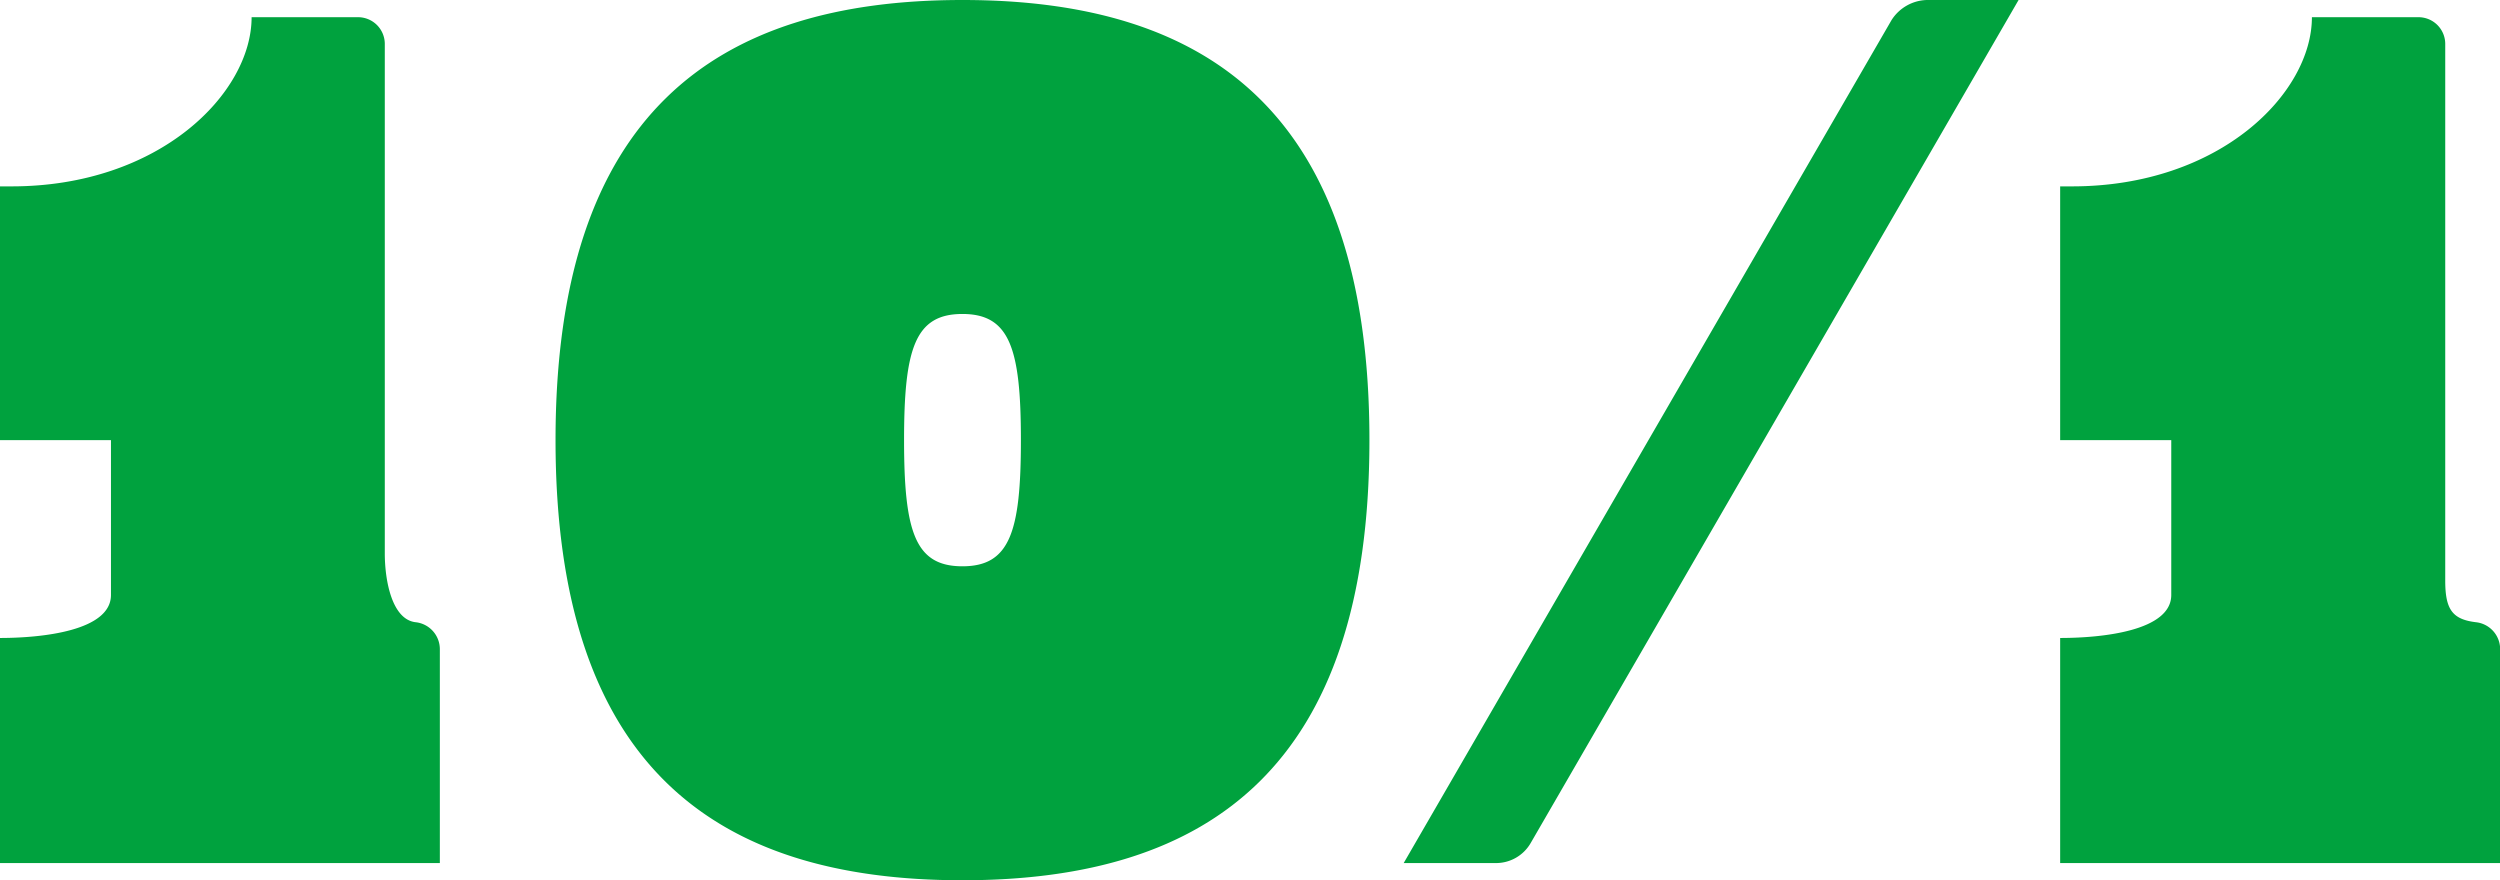
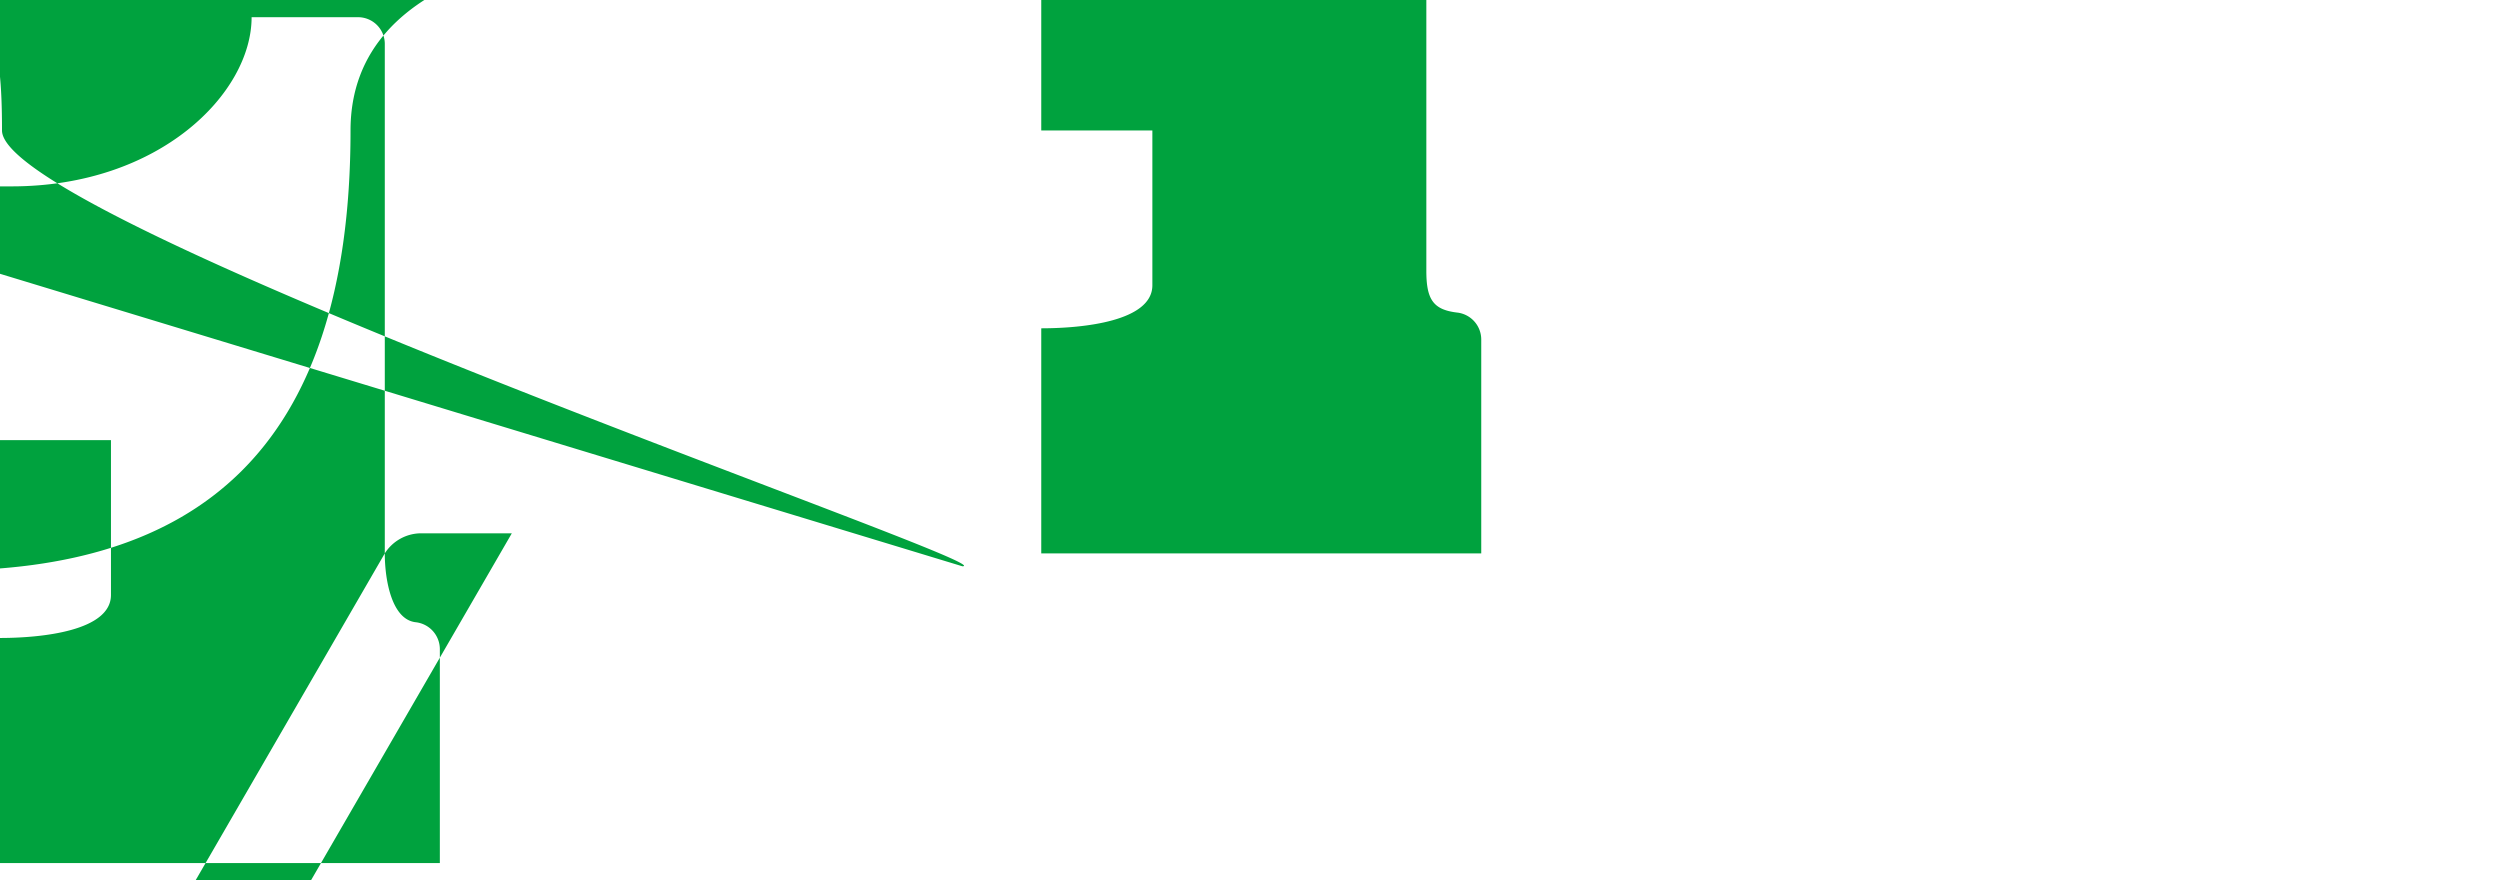
<svg xmlns="http://www.w3.org/2000/svg" width="174.38" height="61.4" viewBox="0 0 174.38 61.4">
  <defs>
    <style>
      .cls-1 {
        fill: #00a23e;
        fill-rule: evenodd;
      }
    </style>
  </defs>
-   <path id="シェイプ_3_のコピー" data-name="シェイプ 3 のコピー" class="cls-1" d="M3331.12,12976.4c0,1.9.5,4.6,2.14,4.8a1.894,1.894,0,0,1,1.7,1.9v14.9h-30.69v-15.7c2.95,0,7.75-.5,7.75-3v-10.8h-7.75v-17.7h0.82c10.33,0,16.74-6.5,16.74-11.8h7.4a1.866,1.866,0,0,1,1.89,1.9v35.5Zm71.07,21.6,34.03-58.8a3.013,3.013,0,0,1,2.47-1.4h6.39l-34.03,58.8a2.791,2.791,0,0,1-2.47,1.4h-6.39Zm-30.78-60.2c-17.29,0-28.38,8-28.38,30.7s11.09,30.7,28.38,30.7,28.39-8,28.39-30.7S3388.71,12937.8,3371.41,12937.8Zm0,39.5c-3.3,0-4.07-2.4-4.07-8.8s0.77-8.8,4.07-8.8,4.08,2.4,4.08,8.8S3374.72,12977.3,3371.41,12977.3Zm103.43,1c0,2,.49,2.7,2.13,2.9a1.894,1.894,0,0,1,1.7,1.9v14.9h-30.69v-15.7c2.95,0,7.75-.5,7.75-3v-10.8h-7.75v-17.7h0.83c10.33,0,16.73-6.5,16.73-11.8h7.41a1.866,1.866,0,0,1,1.89,1.9v37.4Z" transform="translate(-3304.28 -12937.8)" />
+   <path id="シェイプ_3_のコピー" data-name="シェイプ 3 のコピー" class="cls-1" d="M3331.12,12976.4c0,1.9.5,4.6,2.14,4.8a1.894,1.894,0,0,1,1.7,1.9v14.9h-30.69v-15.7c2.95,0,7.75-.5,7.75-3v-10.8h-7.75v-17.7h0.82c10.33,0,16.74-6.5,16.74-11.8h7.4a1.866,1.866,0,0,1,1.89,1.9v35.5Za3.013,3.013,0,0,1,2.47-1.4h6.39l-34.03,58.8a2.791,2.791,0,0,1-2.47,1.4h-6.39Zm-30.78-60.2c-17.29,0-28.38,8-28.38,30.7s11.09,30.7,28.38,30.7,28.39-8,28.39-30.7S3388.71,12937.8,3371.41,12937.8Zm0,39.5c-3.3,0-4.07-2.4-4.07-8.8s0.77-8.8,4.07-8.8,4.08,2.4,4.08,8.8S3374.72,12977.3,3371.41,12977.3Zm103.43,1c0,2,.49,2.7,2.13,2.9a1.894,1.894,0,0,1,1.7,1.9v14.9h-30.69v-15.7c2.95,0,7.75-.5,7.75-3v-10.8h-7.75v-17.7h0.83c10.33,0,16.73-6.5,16.73-11.8h7.41a1.866,1.866,0,0,1,1.89,1.9v37.4Z" transform="translate(-3304.28 -12937.8)" />
</svg>